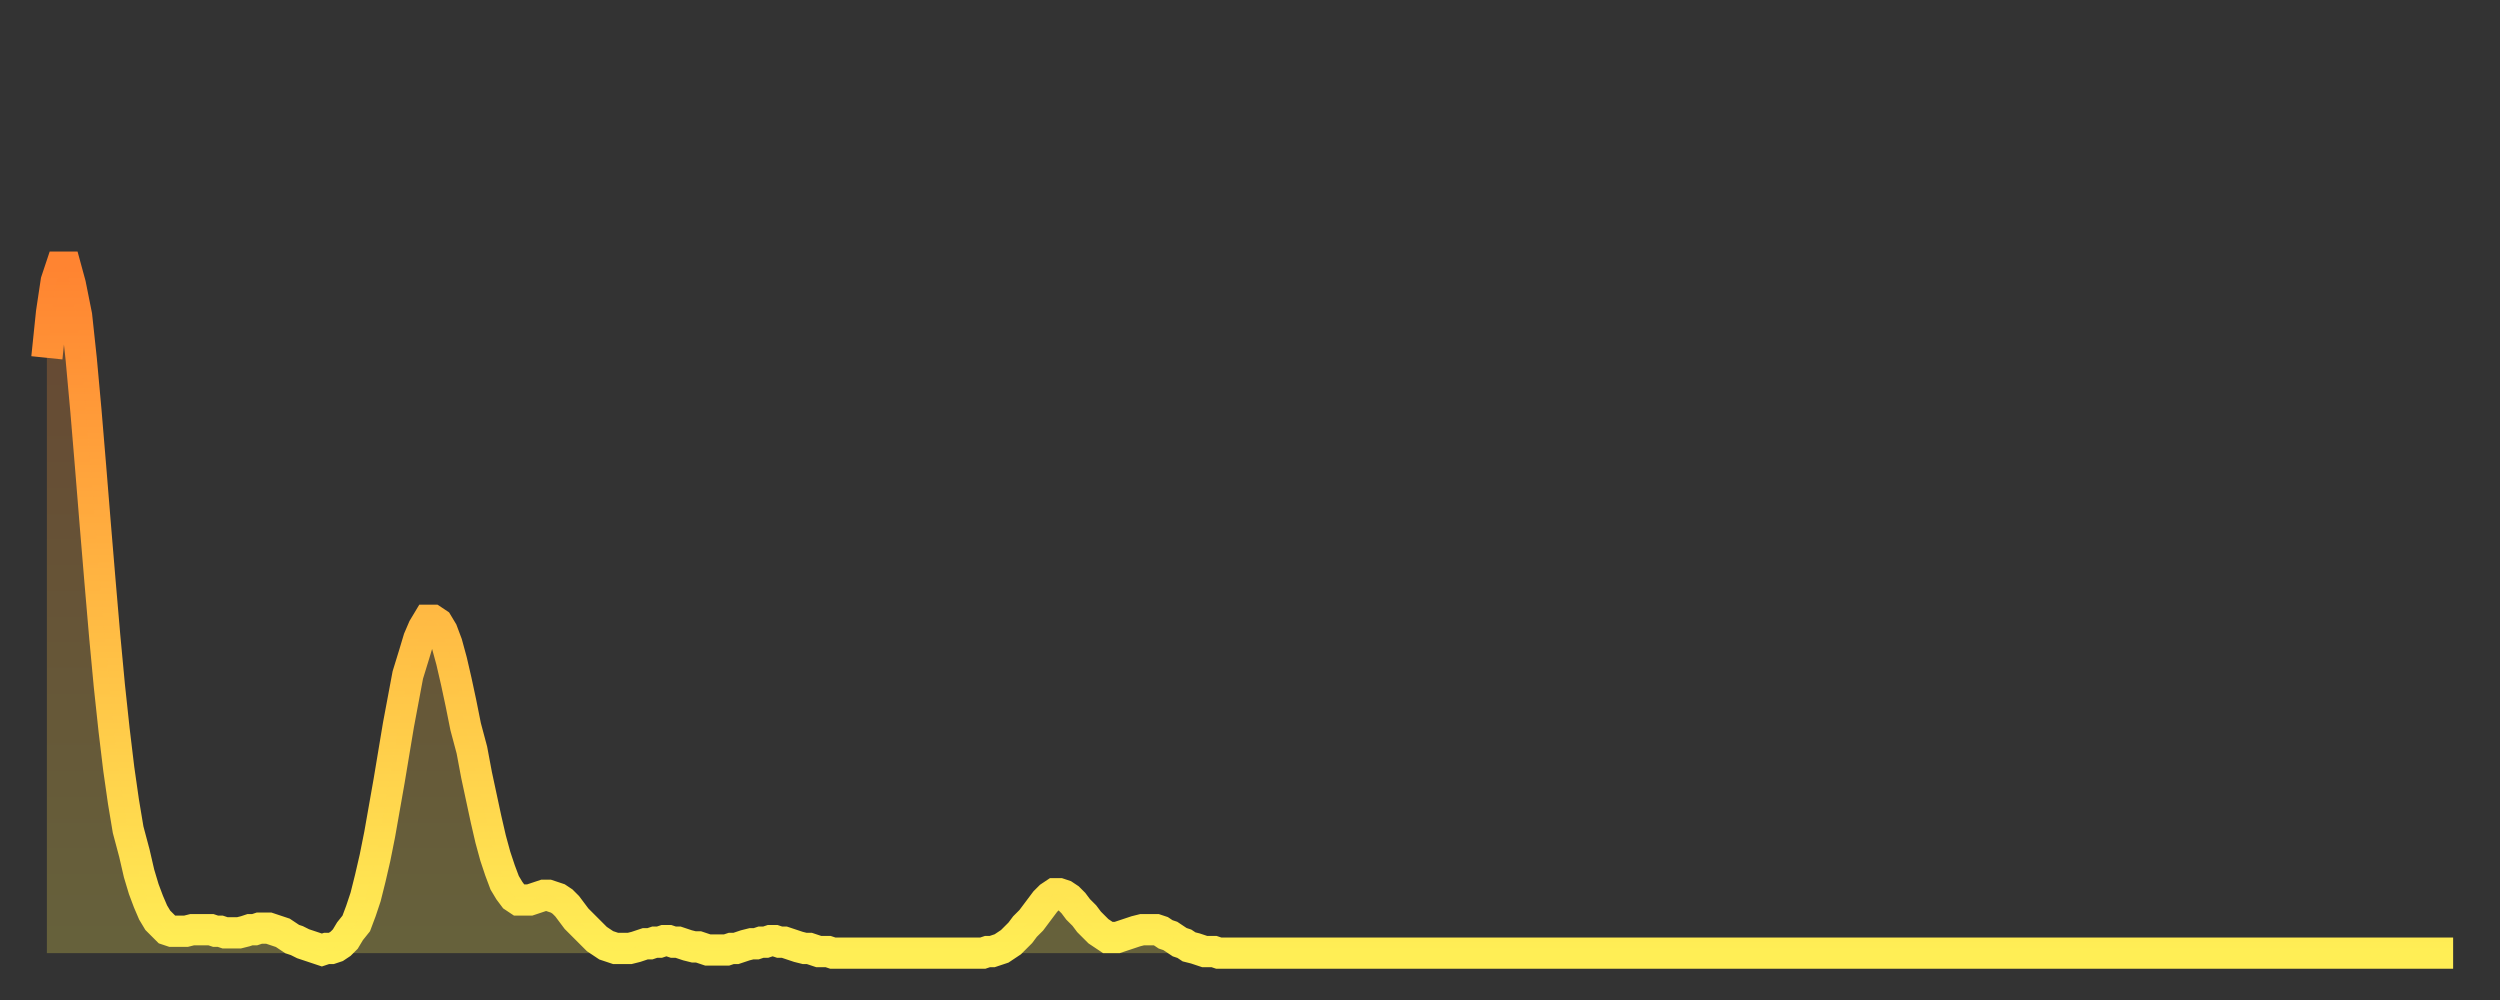
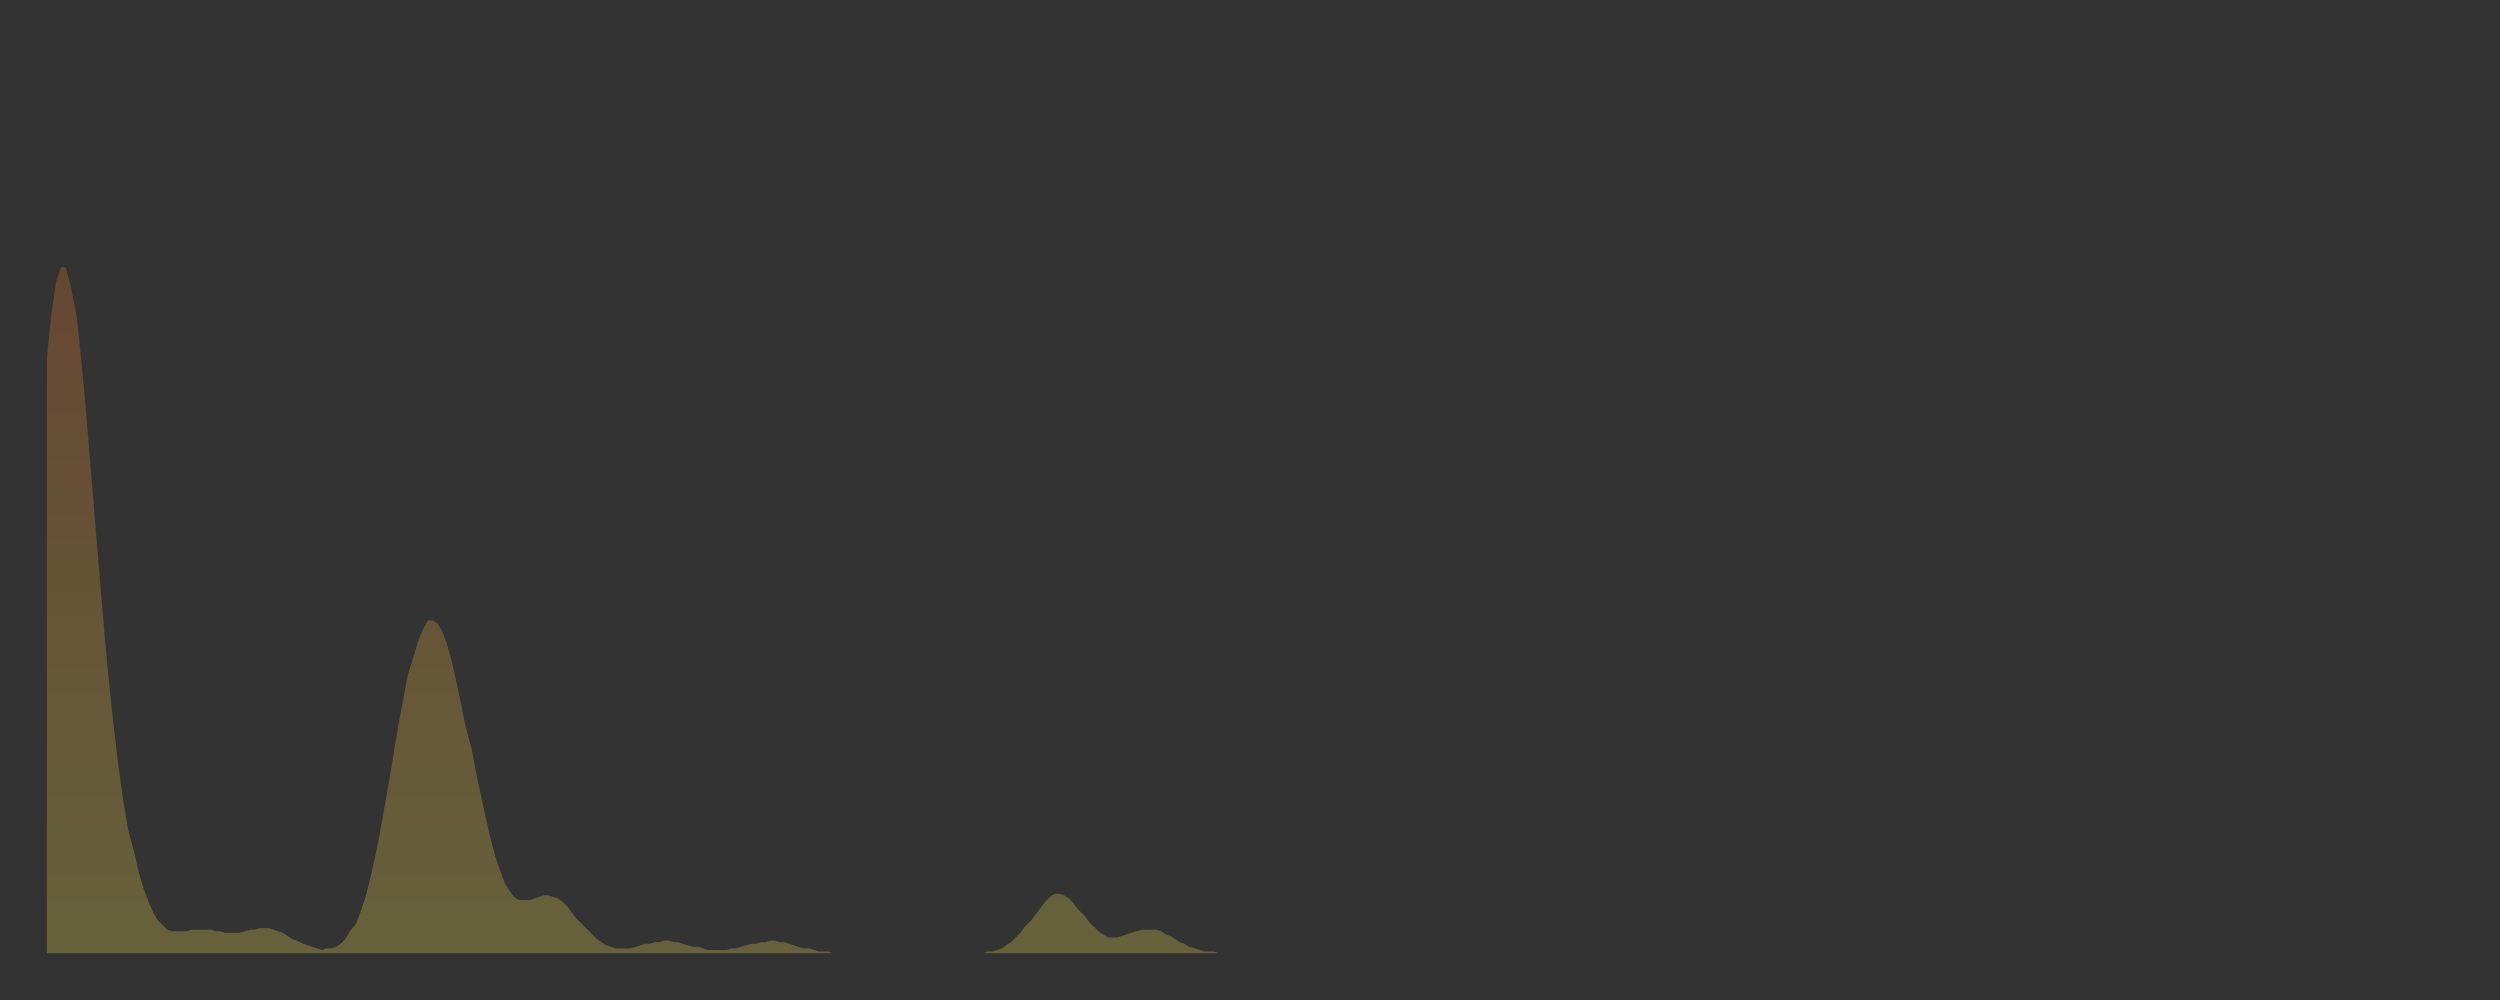
<svg xmlns="http://www.w3.org/2000/svg" baseProfile="full" height="64" version="1.1" width="160">
  <rect width="100%" height="100%" fill="#333333" stroke="none" />
  <defs>
    <linearGradient id="id18386" x1="0" x2="0" y1="0" y2="1">
      <stop offset="0%" stop-color="#ff8431" />
      <stop offset="50%" stop-color="#ffb943" />
      <stop offset="100%" stop-color="#ffee55" />
    </linearGradient>
  </defs>
  <g transform="translate(3,3)">
    <g>
-       <path d="M 0.0 19.9 0.3 17.0 0.6 15.0 0.9 14.1 1.2 14.1 1.5 15.2 1.9 17.2 2.2 20.0 2.5 23.3 2.8 26.9 3.1 30.6 3.4 34.2 3.7 37.7 4.0 40.9 4.3 43.7 4.6 46.2 4.9 48.3 5.2 50.1 5.6 51.6 5.9 52.9 6.2 53.9 6.5 54.7 6.8 55.4 7.1 55.9 7.4 56.2 7.7 56.5 8.0 56.6 8.3 56.6 8.6 56.6 8.9 56.6 9.3 56.5 9.6 56.5 9.9 56.5 10.2 56.5 10.5 56.5 10.8 56.6 11.1 56.6 11.4 56.7 11.7 56.7 12.0 56.7 12.3 56.7 12.7 56.6 13.0 56.5 13.3 56.5 13.6 56.4 13.9 56.4 14.2 56.4 14.5 56.5 14.8 56.6 15.1 56.7 15.4 56.9 15.7 57.1 16.0 57.2 16.4 57.4 16.7 57.5 17.0 57.6 17.3 57.7 17.6 57.8 17.9 57.7 18.2 57.7 18.5 57.6 18.8 57.4 19.1 57.1 19.4 56.6 19.8 56.1 20.1 55.3 20.4 54.4 20.7 53.2 21.0 51.9 21.3 50.4 21.6 48.7 21.9 47.0 22.2 45.2 22.5 43.4 22.8 41.8 23.1 40.2 23.5 38.9 23.8 37.9 24.1 37.2 24.4 36.7 24.7 36.7 25.0 36.9 25.3 37.4 25.6 38.2 25.9 39.3 26.2 40.6 26.5 42.0 26.8 43.5 27.2 45.0 27.5 46.6 27.8 48.0 28.1 49.4 28.4 50.7 28.7 51.8 29.0 52.7 29.3 53.5 29.6 54.0 29.9 54.4 30.2 54.6 30.6 54.6 30.9 54.6 31.2 54.5 31.5 54.4 31.8 54.3 32.1 54.3 32.4 54.4 32.7 54.5 33.0 54.7 33.3 55.0 33.6 55.4 33.9 55.8 34.3 56.2 34.6 56.5 34.9 56.8 35.2 57.1 35.5 57.3 35.8 57.5 36.1 57.6 36.4 57.7 36.7 57.7 37.0 57.7 37.3 57.7 37.7 57.6 38.0 57.5 38.3 57.4 38.6 57.4 38.9 57.3 39.2 57.3 39.5 57.2 39.8 57.2 40.1 57.3 40.4 57.3 40.7 57.4 41.0 57.5 41.4 57.6 41.7 57.6 42.0 57.7 42.3 57.8 42.6 57.8 42.9 57.8 43.2 57.8 43.5 57.8 43.8 57.7 44.1 57.7 44.4 57.6 44.7 57.5 45.1 57.4 45.4 57.4 45.7 57.3 46.0 57.3 46.3 57.2 46.6 57.2 46.9 57.3 47.2 57.3 47.5 57.4 47.8 57.5 48.1 57.6 48.5 57.7 48.8 57.7 49.1 57.8 49.4 57.9 49.7 57.9 50.0 57.9 50.3 58.0 50.6 58.0 50.9 58.0 51.2 58.0 51.5 58.0 51.8 58.0 52.2 58.0 52.5 58.0 52.8 58.0 53.1 58.0 53.4 58.0 53.7 58.0 54.0 58.0 54.3 58.0 54.6 58.0 54.9 58.0 55.2 58.0 55.6 58.0 55.9 58.0 56.2 58.0 56.5 58.0 56.8 58.0 57.1 58.0 57.4 58.0 57.7 58.0 58.0 58.0 58.3 58.0 58.6 58.0 58.9 58.0 59.3 58.0 59.6 58.0 59.9 58.0 60.2 57.9 60.5 57.9 60.8 57.8 61.1 57.7 61.4 57.5 61.7 57.3 62.0 57.0 62.3 56.7 62.6 56.3 63.0 55.9 63.3 55.5 63.6 55.1 63.9 54.7 64.2 54.4 64.5 54.2 64.8 54.2 65.1 54.3 65.4 54.5 65.7 54.8 66.0 55.2 66.4 55.6 66.7 56.0 67.0 56.3 67.3 56.6 67.6 56.8 67.9 57.0 68.2 57.0 68.5 57.0 68.8 56.9 69.1 56.8 69.4 56.7 69.7 56.6 70.1 56.5 70.4 56.5 70.7 56.5 71.0 56.5 71.3 56.6 71.6 56.8 71.9 56.9 72.2 57.1 72.5 57.3 72.8 57.4 73.1 57.6 73.5 57.7 73.8 57.8 74.1 57.9 74.4 57.9 74.7 57.9 75.0 58.0 75.3 58.0 75.6 58.0 75.9 58.0 76.2 58.0 76.5 58.0 76.8 58.0 77.2 58.0 77.5 58.0 77.8 58.0 78.1 58.0 78.4 58.0 78.7 58.0 79.0 58.0 79.3 58.0 79.6 58.0 79.9 58.0 80.2 58.0 80.5 58.0 80.9 58.0 81.2 58.0 81.5 58.0 81.8 58.0 82.1 58.0 82.4 58.0 82.7 58.0 83.0 58.0 83.3 58.0 83.6 58.0 83.9 58.0 84.3 58.0 84.6 58.0 84.9 58.0 85.2 58.0 85.5 58.0 85.8 58.0 86.1 58.0 86.4 58.0 86.7 58.0 87.0 58.0 87.3 58.0 87.6 58.0 88.0 58.0 88.3 58.0 88.6 58.0 88.9 58.0 89.2 58.0 89.5 58.0 89.8 58.0 90.1 58.0 90.4 58.0 90.7 58.0 91.0 58.0 91.4 58.0 91.7 58.0 92.0 58.0 92.3 58.0 92.6 58.0 92.9 58.0 93.2 58.0 93.5 58.0 93.8 58.0 94.1 58.0 94.4 58.0 94.7 58.0 95.1 58.0 95.4 58.0 95.7 58.0 96.0 58.0 96.3 58.0 96.6 58.0 96.9 58.0 97.2 58.0 97.5 58.0 97.8 58.0 98.1 58.0 98.4 58.0 98.8 58.0 99.1 58.0 99.4 58.0 99.7 58.0 100.0 58.0 100.3 58.0 100.6 58.0 100.9 58.0 101.2 58.0 101.5 58.0 101.8 58.0 102.2 58.0 102.5 58.0 102.8 58.0 103.1 58.0 103.4 58.0 103.7 58.0 104.0 58.0 104.3 58.0 104.6 58.0 104.9 58.0 105.2 58.0 105.5 58.0 105.9 58.0 106.2 58.0 106.5 58.0 106.8 58.0 107.1 58.0 107.4 58.0 107.7 58.0 108.0 58.0 108.3 58.0 108.6 58.0 108.9 58.0 109.3 58.0 109.6 58.0 109.9 58.0 110.2 58.0 110.5 58.0 110.8 58.0 111.1 58.0 111.4 58.0 111.7 58.0 112.0 58.0 112.3 58.0 112.6 58.0 113.0 58.0 113.3 58.0 113.6 58.0 113.9 58.0 114.2 58.0 114.5 58.0 114.8 58.0 115.1 58.0 115.4 58.0 115.7 58.0 116.0 58.0 116.3 58.0 116.7 58.0 117.0 58.0 117.3 58.0 117.6 58.0 117.9 58.0 118.2 58.0 118.5 58.0 118.8 58.0 119.1 58.0 119.4 58.0 119.7 58.0 120.1 58.0 120.4 58.0 120.7 58.0 121.0 58.0 121.3 58.0 121.6 58.0 121.9 58.0 122.2 58.0 122.5 58.0 122.8 58.0 123.1 58.0 123.4 58.0 123.8 58.0 124.1 58.0 124.4 58.0 124.7 58.0 125.0 58.0 125.3 58.0 125.6 58.0 125.9 58.0 126.2 58.0 126.5 58.0 126.8 58.0 127.2 58.0 127.5 58.0 127.8 58.0 128.1 58.0 128.4 58.0 128.7 58.0 129.0 58.0 129.3 58.0 129.6 58.0 129.9 58.0 130.2 58.0 130.5 58.0 130.9 58.0 131.2 58.0 131.5 58.0 131.8 58.0 132.1 58.0 132.4 58.0 132.7 58.0 133.0 58.0 133.3 58.0 133.6 58.0 133.9 58.0 134.2 58.0 134.6 58.0 134.9 58.0 135.2 58.0 135.5 58.0 135.8 58.0 136.1 58.0 136.4 58.0 136.7 58.0 137.0 58.0 137.3 58.0 137.6 58.0 138.0 58.0 138.3 58.0 138.6 58.0 138.9 58.0 139.2 58.0 139.5 58.0 139.8 58.0 140.1 58.0 140.4 58.0 140.7 58.0 141.0 58.0 141.3 58.0 141.7 58.0 142.0 58.0 142.3 58.0 142.6 58.0 142.9 58.0 143.2 58.0 143.5 58.0 143.8 58.0 144.1 58.0 144.4 58.0 144.7 58.0 145.1 58.0 145.4 58.0 145.7 58.0 146.0 58.0 146.3 58.0 146.6 58.0 146.9 58.0 147.2 58.0 147.5 58.0 147.8 58.0 148.1 58.0 148.4 58.0 148.8 58.0 149.1 58.0 149.4 58.0 149.7 58.0 150.0 58.0 150.3 58.0 150.6 58.0 150.9 58.0 151.2 58.0 151.5 58.0 151.8 58.0 152.1 58.0 152.5 58.0 152.8 58.0 153.1 58.0 153.4 58.0 153.7 58.0 154.0 58.0" fill="none" id="graph-curve" opacity="1" stroke="url(#id18386)" stroke-width="2" />
      <path d="M 0 58 L 0.0 19.9 0.3 17.0 0.6 15.0 0.9 14.1 1.2 14.1 1.5 15.2 1.9 17.2 2.2 20.0 2.5 23.3 2.8 26.9 3.1 30.6 3.4 34.2 3.7 37.7 4.0 40.9 4.3 43.7 4.6 46.2 4.9 48.3 5.2 50.1 5.6 51.6 5.9 52.9 6.2 53.9 6.5 54.7 6.8 55.4 7.1 55.9 7.4 56.2 7.7 56.5 8.0 56.6 8.3 56.6 8.6 56.6 8.9 56.6 9.3 56.5 9.6 56.5 9.9 56.5 10.2 56.5 10.5 56.5 10.8 56.6 11.1 56.6 11.4 56.7 11.7 56.7 12.0 56.7 12.3 56.7 12.7 56.6 13.0 56.5 13.3 56.5 13.6 56.4 13.9 56.4 14.2 56.4 14.5 56.5 14.8 56.6 15.1 56.7 15.4 56.9 15.7 57.1 16.0 57.2 16.4 57.4 16.7 57.5 17.0 57.6 17.3 57.7 17.6 57.8 17.9 57.7 18.2 57.7 18.5 57.6 18.8 57.4 19.1 57.1 19.4 56.6 19.8 56.1 20.1 55.3 20.4 54.4 20.7 53.2 21.0 51.9 21.3 50.4 21.6 48.7 21.9 47.0 22.2 45.2 22.5 43.4 22.8 41.8 23.1 40.2 23.5 38.9 23.8 37.9 24.1 37.2 24.4 36.7 24.7 36.7 25.0 36.9 25.3 37.4 25.6 38.2 25.9 39.3 26.2 40.6 26.5 42.0 26.8 43.5 27.2 45.0 27.5 46.6 27.8 48.0 28.1 49.4 28.4 50.7 28.7 51.8 29.0 52.7 29.3 53.5 29.6 54.0 29.9 54.4 30.2 54.6 30.6 54.6 30.9 54.6 31.2 54.5 31.5 54.4 31.8 54.3 32.1 54.3 32.4 54.4 32.7 54.5 33.0 54.7 33.3 55.0 33.6 55.4 33.9 55.8 34.3 56.2 34.6 56.5 34.9 56.8 35.2 57.1 35.5 57.3 35.8 57.5 36.1 57.6 36.4 57.7 36.7 57.7 37.0 57.7 37.3 57.7 37.7 57.6 38.0 57.5 38.3 57.4 38.6 57.4 38.9 57.3 39.2 57.3 39.5 57.2 39.8 57.2 40.1 57.3 40.4 57.3 40.7 57.4 41.0 57.5 41.4 57.6 41.7 57.6 42.0 57.7 42.3 57.8 42.6 57.8 42.9 57.8 43.2 57.8 43.5 57.8 43.8 57.7 44.1 57.7 44.4 57.6 44.7 57.5 45.1 57.4 45.4 57.4 45.7 57.3 46.0 57.3 46.3 57.2 46.6 57.2 46.9 57.3 47.2 57.3 47.5 57.4 47.8 57.5 48.1 57.6 48.5 57.7 48.8 57.7 49.1 57.8 49.4 57.9 49.7 57.9 50.0 57.9 50.3 58.0 50.6 58.0 50.9 58.0 51.2 58.0 51.5 58.0 51.8 58.0 52.2 58.0 52.5 58.0 52.8 58.0 53.1 58.0 53.4 58.0 53.7 58.0 54.0 58.0 54.3 58.0 54.6 58.0 54.9 58.0 55.2 58.0 55.6 58.0 55.9 58.0 56.2 58.0 56.5 58.0 56.8 58.0 57.1 58.0 57.4 58.0 57.7 58.0 58.0 58.0 58.3 58.0 58.6 58.0 58.9 58.0 59.3 58.0 59.6 58.0 59.9 58.0 60.2 57.9 60.5 57.9 60.8 57.8 61.1 57.7 61.4 57.5 61.7 57.3 62.0 57.0 62.3 56.7 62.6 56.3 63.0 55.9 63.3 55.5 63.6 55.1 63.9 54.7 64.2 54.4 64.5 54.2 64.8 54.2 65.1 54.3 65.4 54.5 65.7 54.8 66.0 55.2 66.4 55.6 66.7 56.0 67.0 56.3 67.3 56.6 67.6 56.8 67.9 57.0 68.2 57.0 68.5 57.0 68.8 56.9 69.1 56.8 69.4 56.7 69.7 56.6 70.1 56.5 70.4 56.5 70.7 56.5 71.0 56.5 71.3 56.6 71.6 56.8 71.9 56.9 72.2 57.1 72.5 57.3 72.8 57.4 73.1 57.6 73.5 57.7 73.8 57.8 74.1 57.9 74.4 57.9 74.7 57.9 75.0 58.0 75.3 58.0 75.6 58.0 75.9 58.0 76.2 58.0 76.5 58.0 76.8 58.0 77.2 58.0 77.5 58.0 77.8 58.0 78.1 58.0 78.4 58.0 78.7 58.0 79.0 58.0 79.3 58.0 79.6 58.0 79.9 58.0 80.2 58.0 80.5 58.0 80.9 58.0 81.2 58.0 81.5 58.0 81.8 58.0 82.1 58.0 82.4 58.0 82.7 58.0 83.0 58.0 83.3 58.0 83.6 58.0 83.9 58.0 84.3 58.0 84.6 58.0 84.9 58.0 85.2 58.0 85.5 58.0 85.8 58.0 86.1 58.0 86.4 58.0 86.7 58.0 87.0 58.0 87.3 58.0 87.6 58.0 88.0 58.0 88.3 58.0 88.6 58.0 88.9 58.0 89.2 58.0 89.5 58.0 89.8 58.0 90.1 58.0 90.4 58.0 90.7 58.0 91.0 58.0 91.4 58.0 91.7 58.0 92.0 58.0 92.3 58.0 92.6 58.0 92.9 58.0 93.2 58.0 93.5 58.0 93.8 58.0 94.1 58.0 94.4 58.0 94.7 58.0 95.1 58.0 95.4 58.0 95.7 58.0 96.0 58.0 96.3 58.0 96.6 58.0 96.9 58.0 97.2 58.0 97.5 58.0 97.8 58.0 98.1 58.0 98.4 58.0 98.8 58.0 99.1 58.0 99.4 58.0 99.7 58.0 100.0 58.0 100.3 58.0 100.6 58.0 100.9 58.0 101.2 58.0 101.5 58.0 101.8 58.0 102.2 58.0 102.5 58.0 102.8 58.0 103.1 58.0 103.4 58.0 103.7 58.0 104.0 58.0 104.3 58.0 104.6 58.0 104.9 58.0 105.2 58.0 105.5 58.0 105.9 58.0 106.2 58.0 106.5 58.0 106.8 58.0 107.1 58.0 107.4 58.0 107.7 58.0 108.0 58.0 108.3 58.0 108.6 58.0 108.9 58.0 109.3 58.0 109.6 58.0 109.9 58.0 110.2 58.0 110.5 58.0 110.8 58.0 111.1 58.0 111.4 58.0 111.7 58.0 112.0 58.0 112.3 58.0 112.6 58.0 113.0 58.0 113.3 58.0 113.6 58.0 113.9 58.0 114.2 58.0 114.5 58.0 114.8 58.0 115.1 58.0 115.4 58.0 115.7 58.0 116.0 58.0 116.3 58.0 116.7 58.0 117.0 58.0 117.3 58.0 117.6 58.0 117.9 58.0 118.2 58.0 118.5 58.0 118.8 58.0 119.1 58.0 119.4 58.0 119.7 58.0 120.1 58.0 120.4 58.0 120.7 58.0 121.0 58.0 121.3 58.0 121.6 58.0 121.9 58.0 122.2 58.0 122.5 58.0 122.8 58.0 123.1 58.0 123.4 58.0 123.8 58.0 124.1 58.0 124.4 58.0 124.7 58.0 125.0 58.0 125.3 58.0 125.6 58.0 125.9 58.0 126.2 58.0 126.5 58.0 126.8 58.0 127.2 58.0 127.5 58.0 127.8 58.0 128.1 58.0 128.4 58.0 128.7 58.0 129.0 58.0 129.3 58.0 129.6 58.0 129.9 58.0 130.2 58.0 130.5 58.0 130.9 58.0 131.2 58.0 131.5 58.0 131.8 58.0 132.1 58.0 132.4 58.0 132.7 58.0 133.0 58.0 133.3 58.0 133.6 58.0 133.9 58.0 134.2 58.0 134.6 58.0 134.9 58.0 135.2 58.0 135.5 58.0 135.8 58.0 136.1 58.0 136.4 58.0 136.7 58.0 137.0 58.0 137.3 58.0 137.6 58.0 138.0 58.0 138.3 58.0 138.6 58.0 138.9 58.0 139.2 58.0 139.5 58.0 139.8 58.0 140.1 58.0 140.4 58.0 140.7 58.0 141.0 58.0 141.3 58.0 141.7 58.0 142.0 58.0 142.3 58.0 142.6 58.0 142.9 58.0 143.2 58.0 143.5 58.0 143.8 58.0 144.1 58.0 144.4 58.0 144.7 58.0 145.1 58.0 145.4 58.0 145.7 58.0 146.0 58.0 146.3 58.0 146.6 58.0 146.9 58.0 147.2 58.0 147.5 58.0 147.8 58.0 148.1 58.0 148.4 58.0 148.8 58.0 149.1 58.0 149.4 58.0 149.7 58.0 150.0 58.0 150.3 58.0 150.6 58.0 150.9 58.0 151.2 58.0 151.5 58.0 151.8 58.0 152.1 58.0 152.5 58.0 152.8 58.0 153.1 58.0 153.4 58.0 153.7 58.0 154.0 58.0 154 58" fill="url(#id18386)" fill-opacity=".25" id="graph-shadow" />
    </g>
  </g>
</svg>